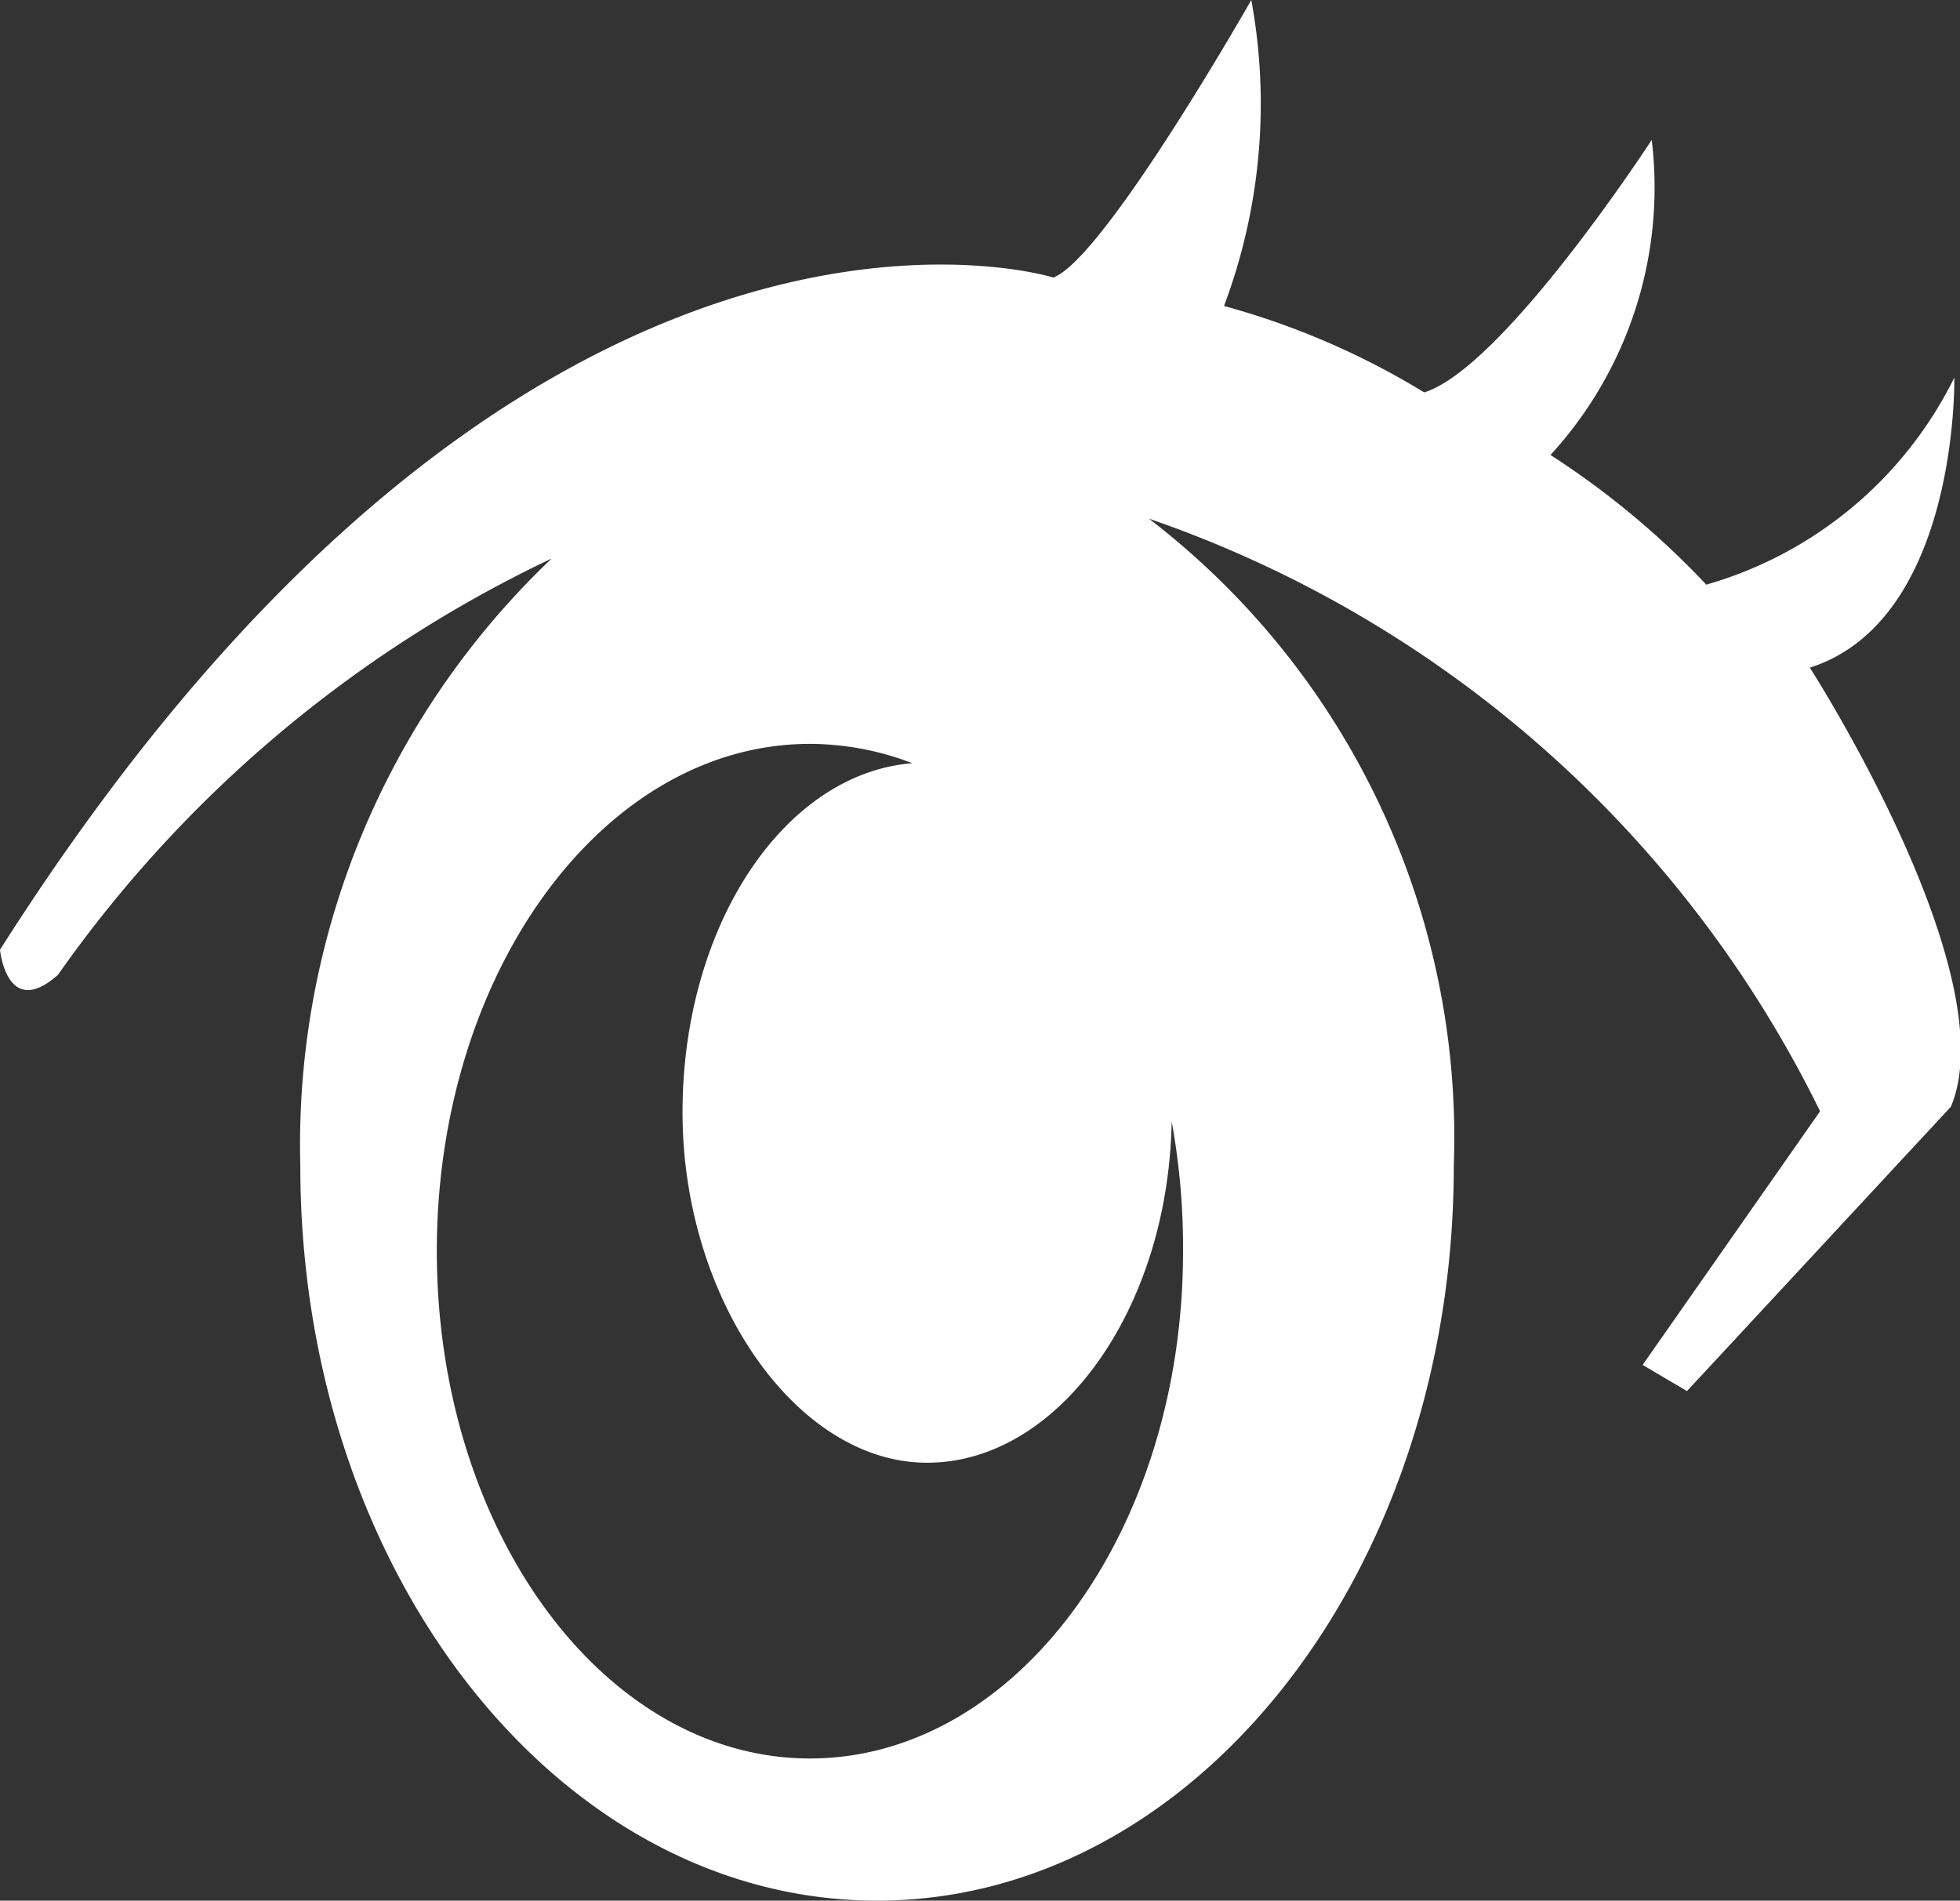
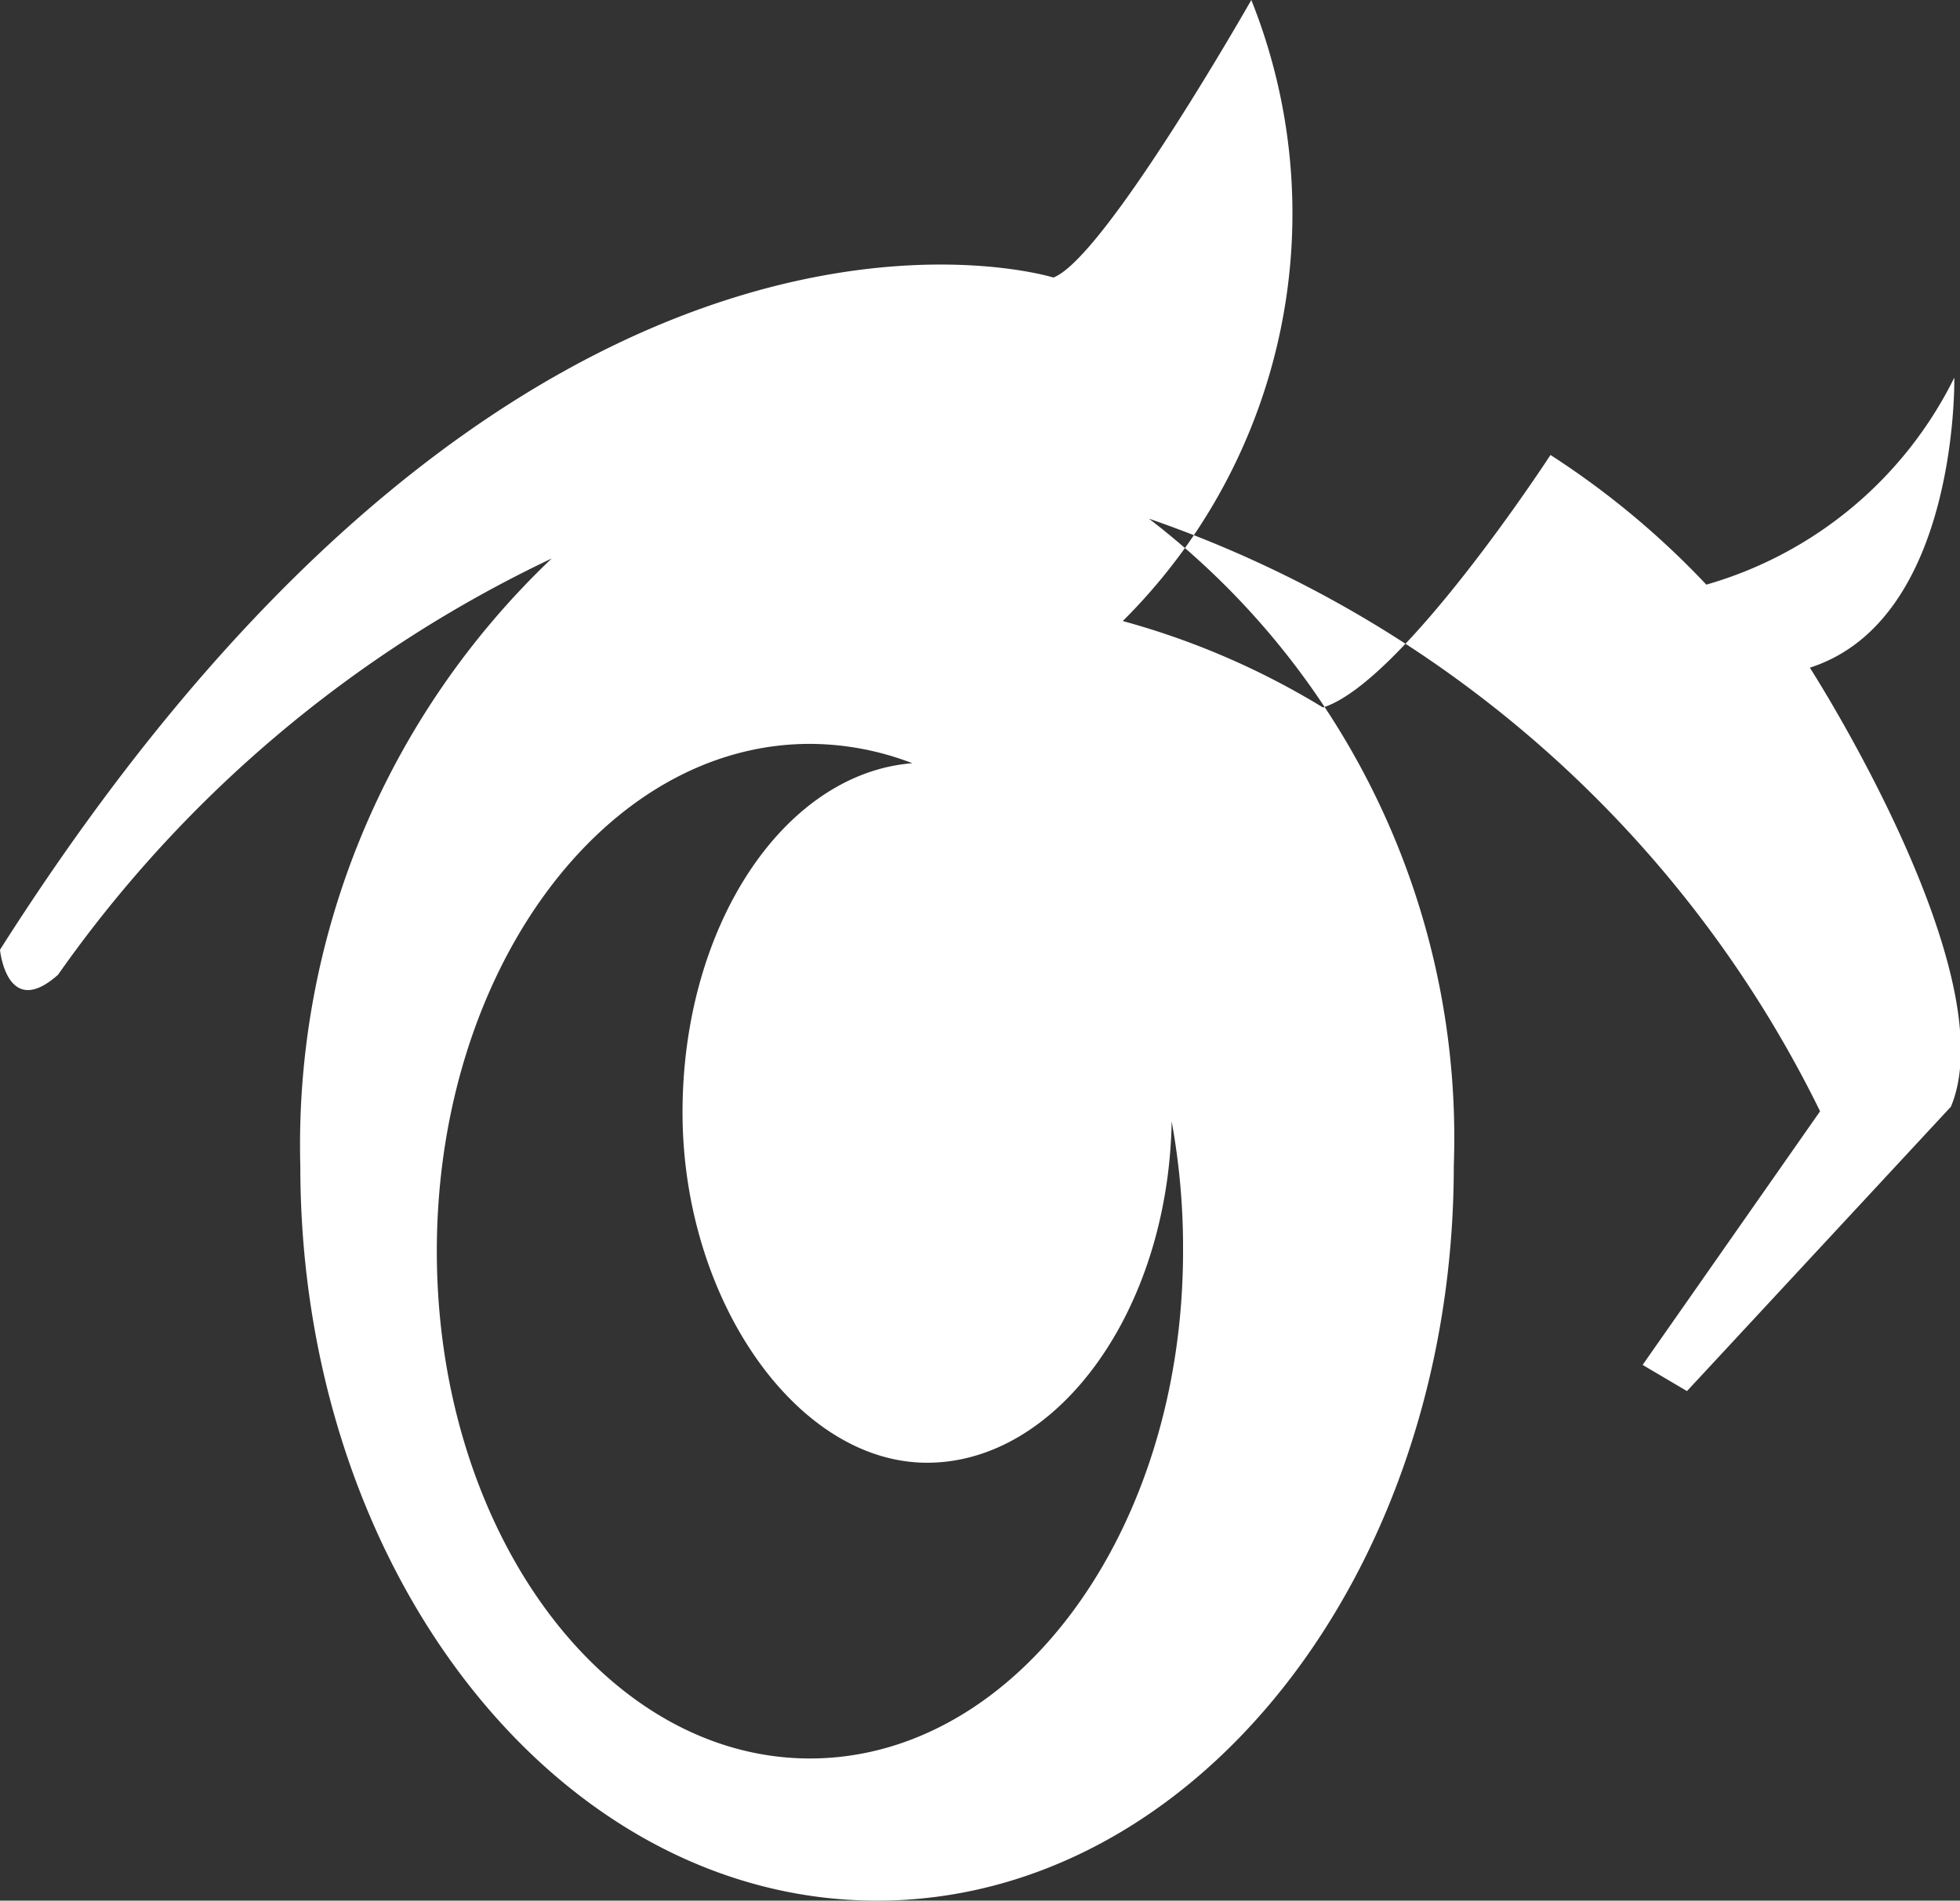
<svg xmlns="http://www.w3.org/2000/svg" viewBox="0 0 17.23 16.71">
  <rect x="0" y="0" width="17.23" height="16.71" fill="#333333" stroke="none" />
  <defs>
    <style>
      .cls-1 {
        fill: #fff;
      }
    </style>
  </defs>
  <g id="Layer_2" data-name="Layer 2">
    <g id="レイヤー_1" data-name="レイヤー 1">
-       <path class="cls-1" d="M15.91,5.87c1.31-.42,1.27-2.55,1.27-2.55A3.51,3.51,0,0,1,15,5.14,7.37,7.37,0,0,0,13.63,4a3.48,3.48,0,0,0,.89-2.77s-1.3,2-2,2.22a6.81,6.81,0,0,0-1.76-.76A5.05,5.05,0,0,0,11,0S9.71,2.27,9.26,2.44C9.26,2.44,4.67,1,0,8.35c0,0,.06.62.51.22A11.13,11.13,0,0,1,4.85,4.91a7.11,7.11,0,0,0-2.21,5.34c0,3.57,2.27,6.46,5.07,6.46s5.07-2.89,5.07-6.46A6.86,6.86,0,0,0,10.1,4.56,10.31,10.31,0,0,1,16,9.77L14.44,12l.39.23,2.32-2.5C17.64,8.56,15.91,5.87,15.91,5.87ZM10.4,11c0,2.47-1.47,4.46-3.28,4.46s-3.28-2-3.28-4.46S5.31,6.54,7.12,6.54a2.52,2.52,0,0,1,.9.17C6.89,6.8,6,8.14,6,9.78s1,3.08,2.15,3.08,2.12-1.34,2.15-3A6.15,6.15,0,0,1,10.4,11Z" />
+       <path class="cls-1" d="M15.91,5.87c1.31-.42,1.27-2.55,1.27-2.55A3.51,3.51,0,0,1,15,5.14,7.37,7.37,0,0,0,13.63,4s-1.3,2-2,2.22a6.81,6.81,0,0,0-1.76-.76A5.05,5.05,0,0,0,11,0S9.71,2.27,9.26,2.44C9.26,2.44,4.67,1,0,8.35c0,0,.06.62.51.22A11.13,11.13,0,0,1,4.85,4.91a7.11,7.11,0,0,0-2.21,5.34c0,3.57,2.27,6.46,5.07,6.46s5.07-2.89,5.07-6.46A6.86,6.86,0,0,0,10.1,4.56,10.31,10.31,0,0,1,16,9.77L14.44,12l.39.23,2.32-2.5C17.64,8.56,15.91,5.87,15.91,5.87ZM10.4,11c0,2.47-1.47,4.46-3.28,4.46s-3.28-2-3.28-4.46S5.31,6.54,7.12,6.54a2.52,2.52,0,0,1,.9.17C6.89,6.8,6,8.14,6,9.78s1,3.08,2.15,3.08,2.12-1.34,2.15-3A6.15,6.15,0,0,1,10.4,11Z" />
    </g>
  </g>
</svg>